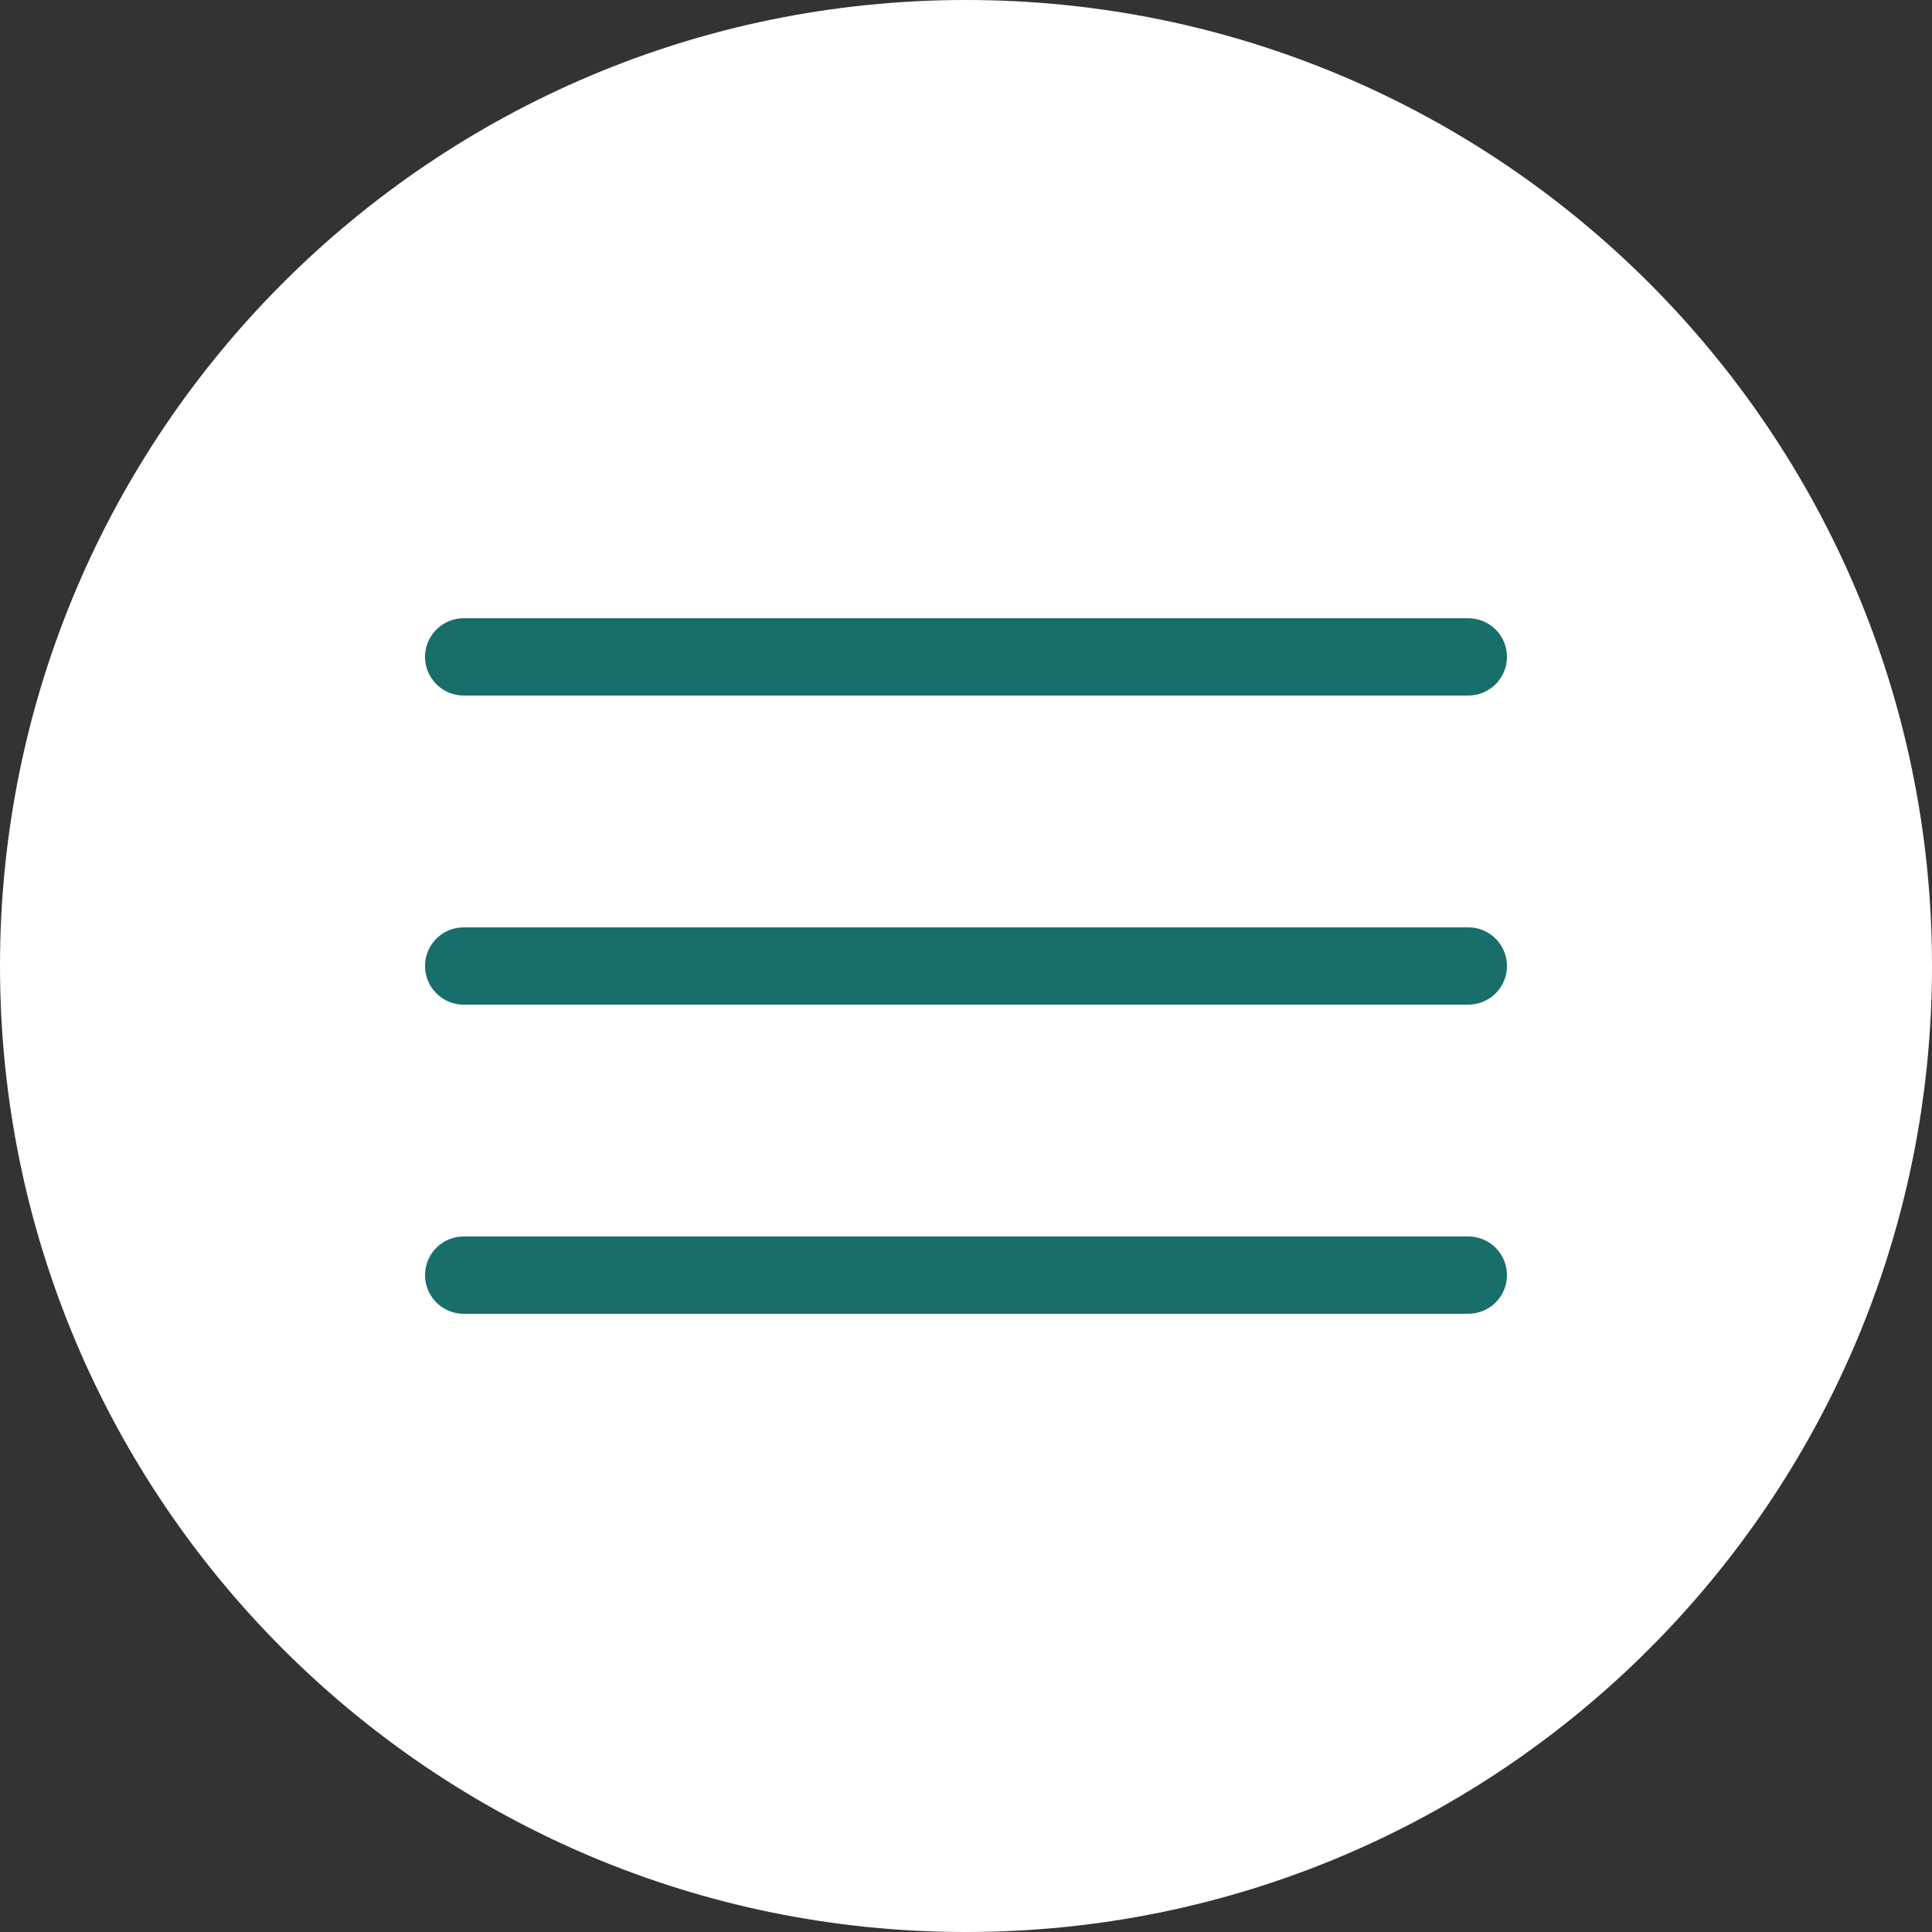
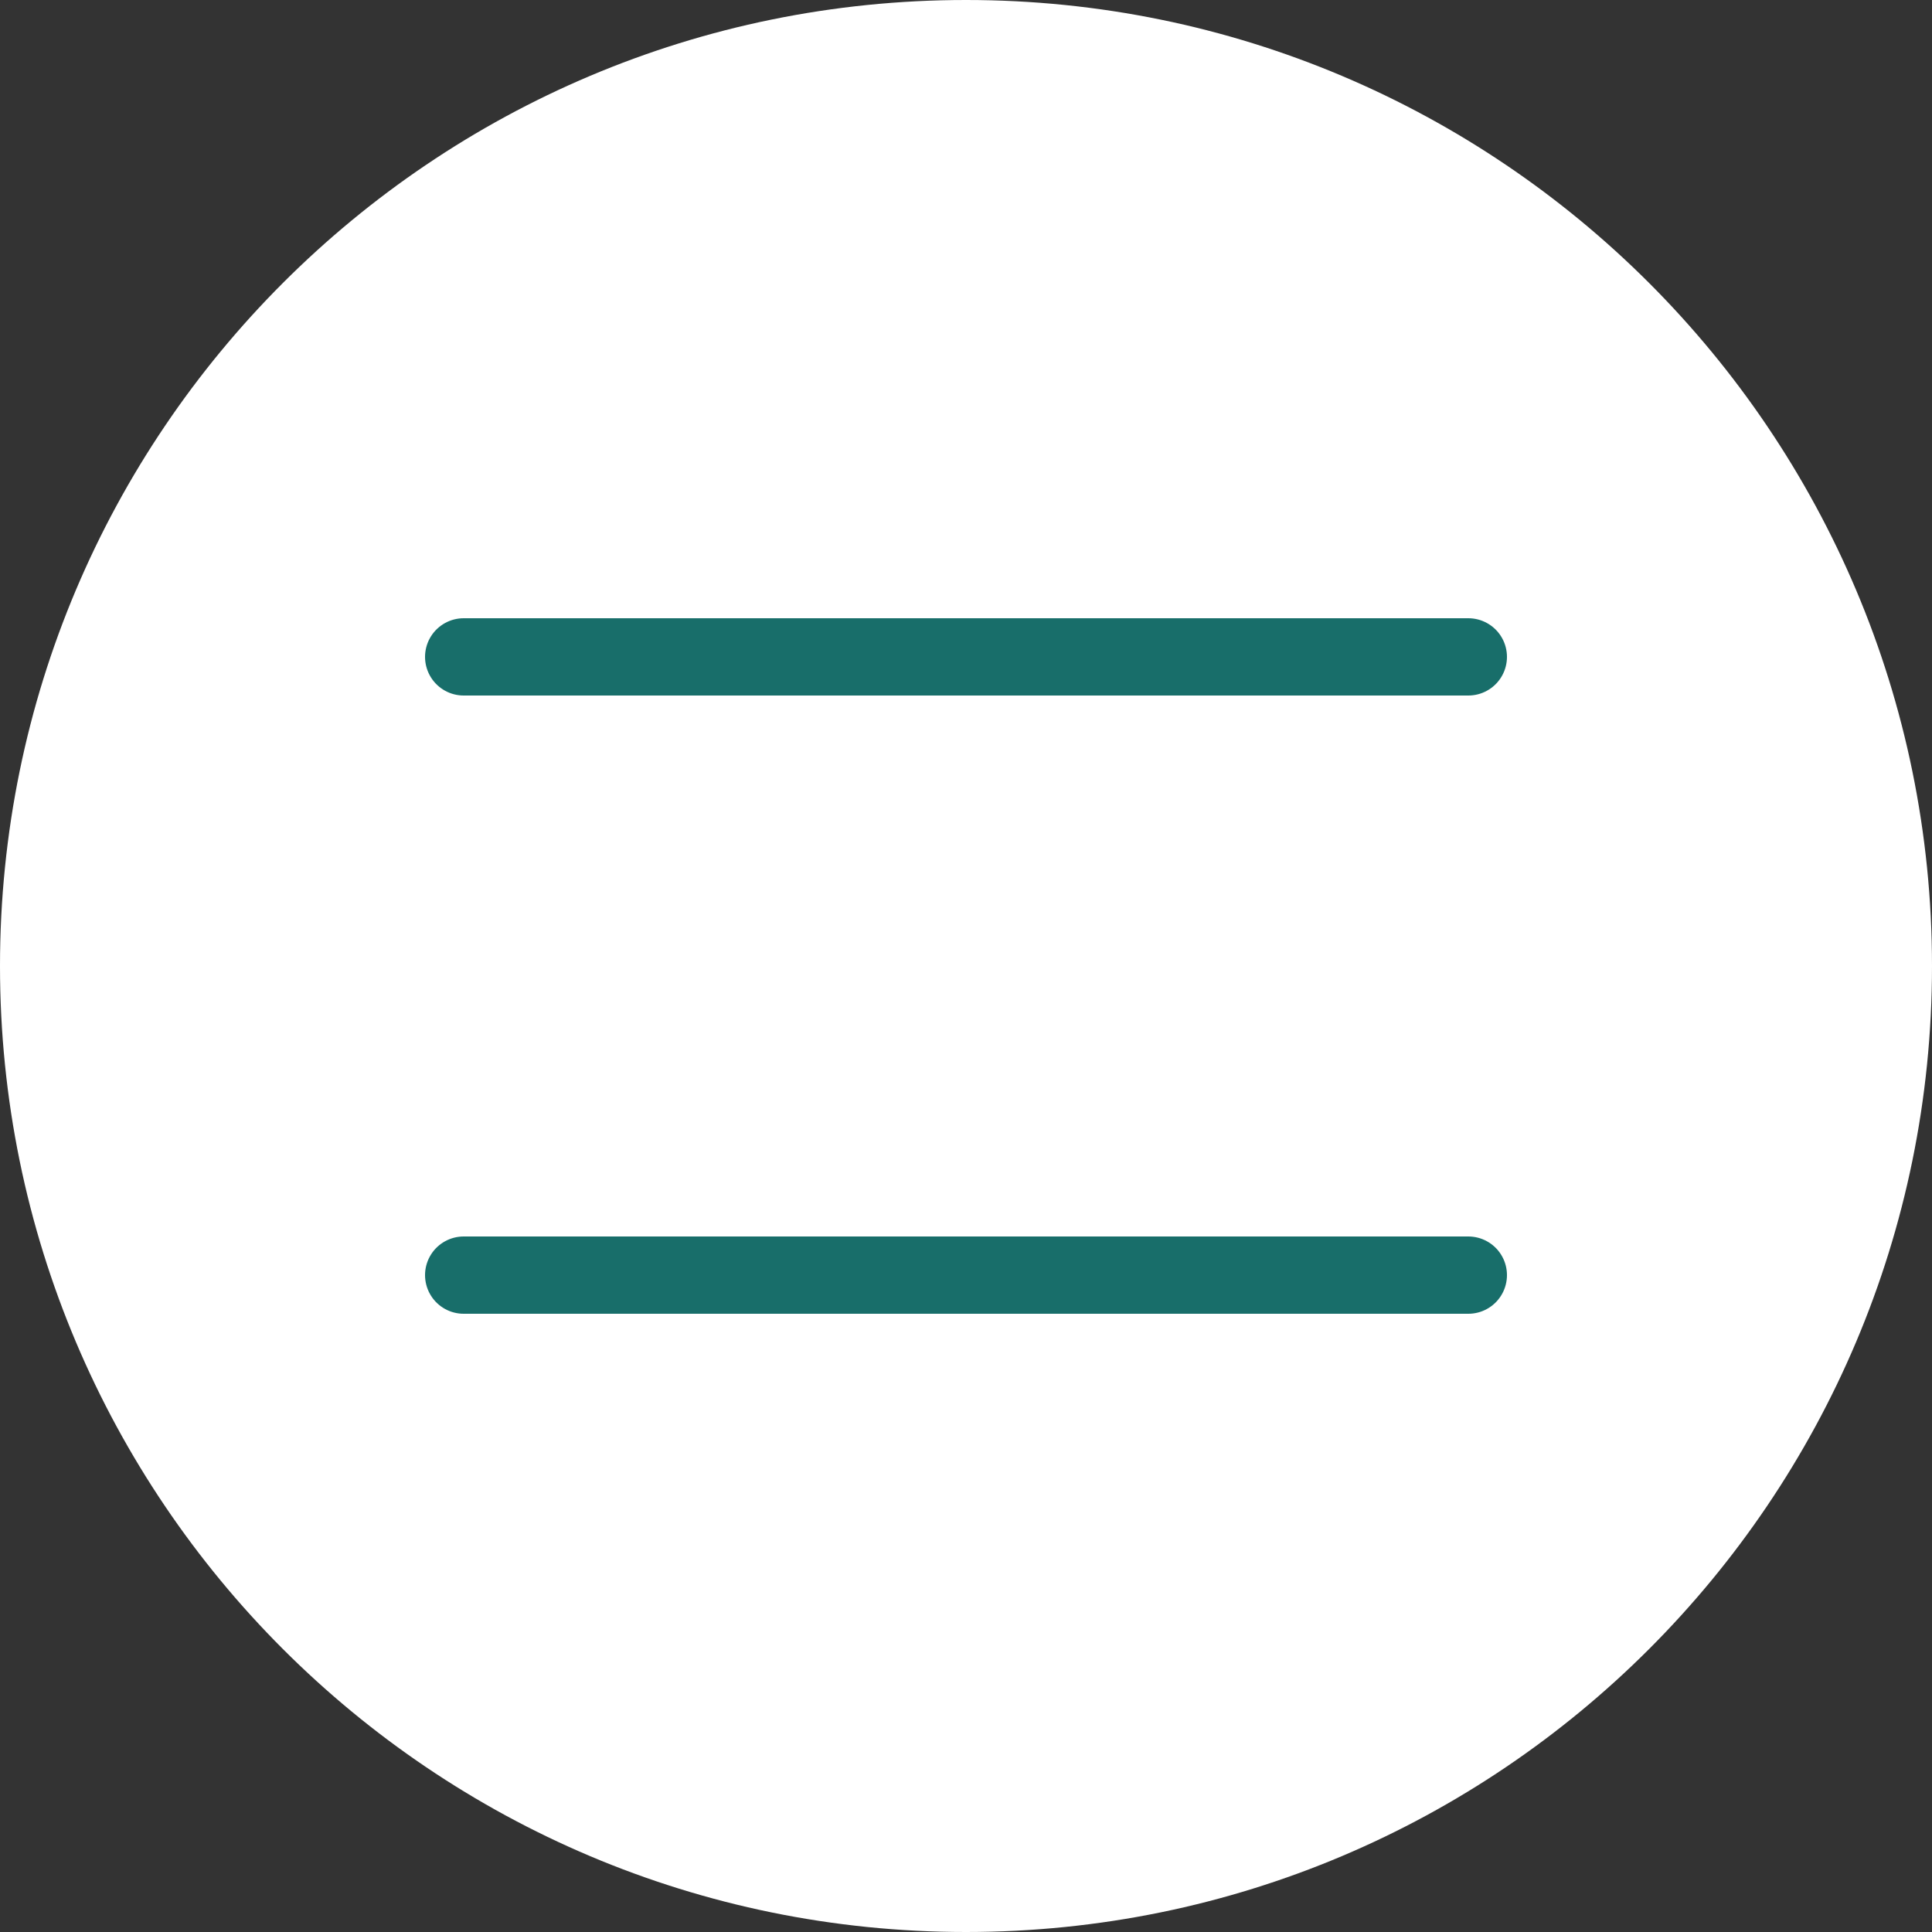
<svg xmlns="http://www.w3.org/2000/svg" width="50" height="50" viewBox="0 0 50 50" fill="none">
  <rect x="0" y="0" width="50" height="50" fill="#333333" stroke="none" />
  <g clip-path="url(#clip0_3584_133)">
    <path d="M25 50C38.807 50 50 38.807 50 25C50 11.193 38.807 0 25 0C11.193 0 0 11.193 0 25C0 38.807 11.193 50 25 50Z" fill="white" />
    <path d="M12 17H38" stroke="#186E6A" stroke-width="2" stroke-linecap="round" />
    <path d="M12 33H38" stroke="#186E6A" stroke-width="2" stroke-linecap="round" />
-     <path d="M12 25H38" stroke="#186E6A" stroke-width="2" stroke-linecap="round" />
  </g>
  <defs>
    <clipPath id="clip0_3584_133">
      <rect width="50" height="50" fill="white" />
    </clipPath>
  </defs>
</svg>